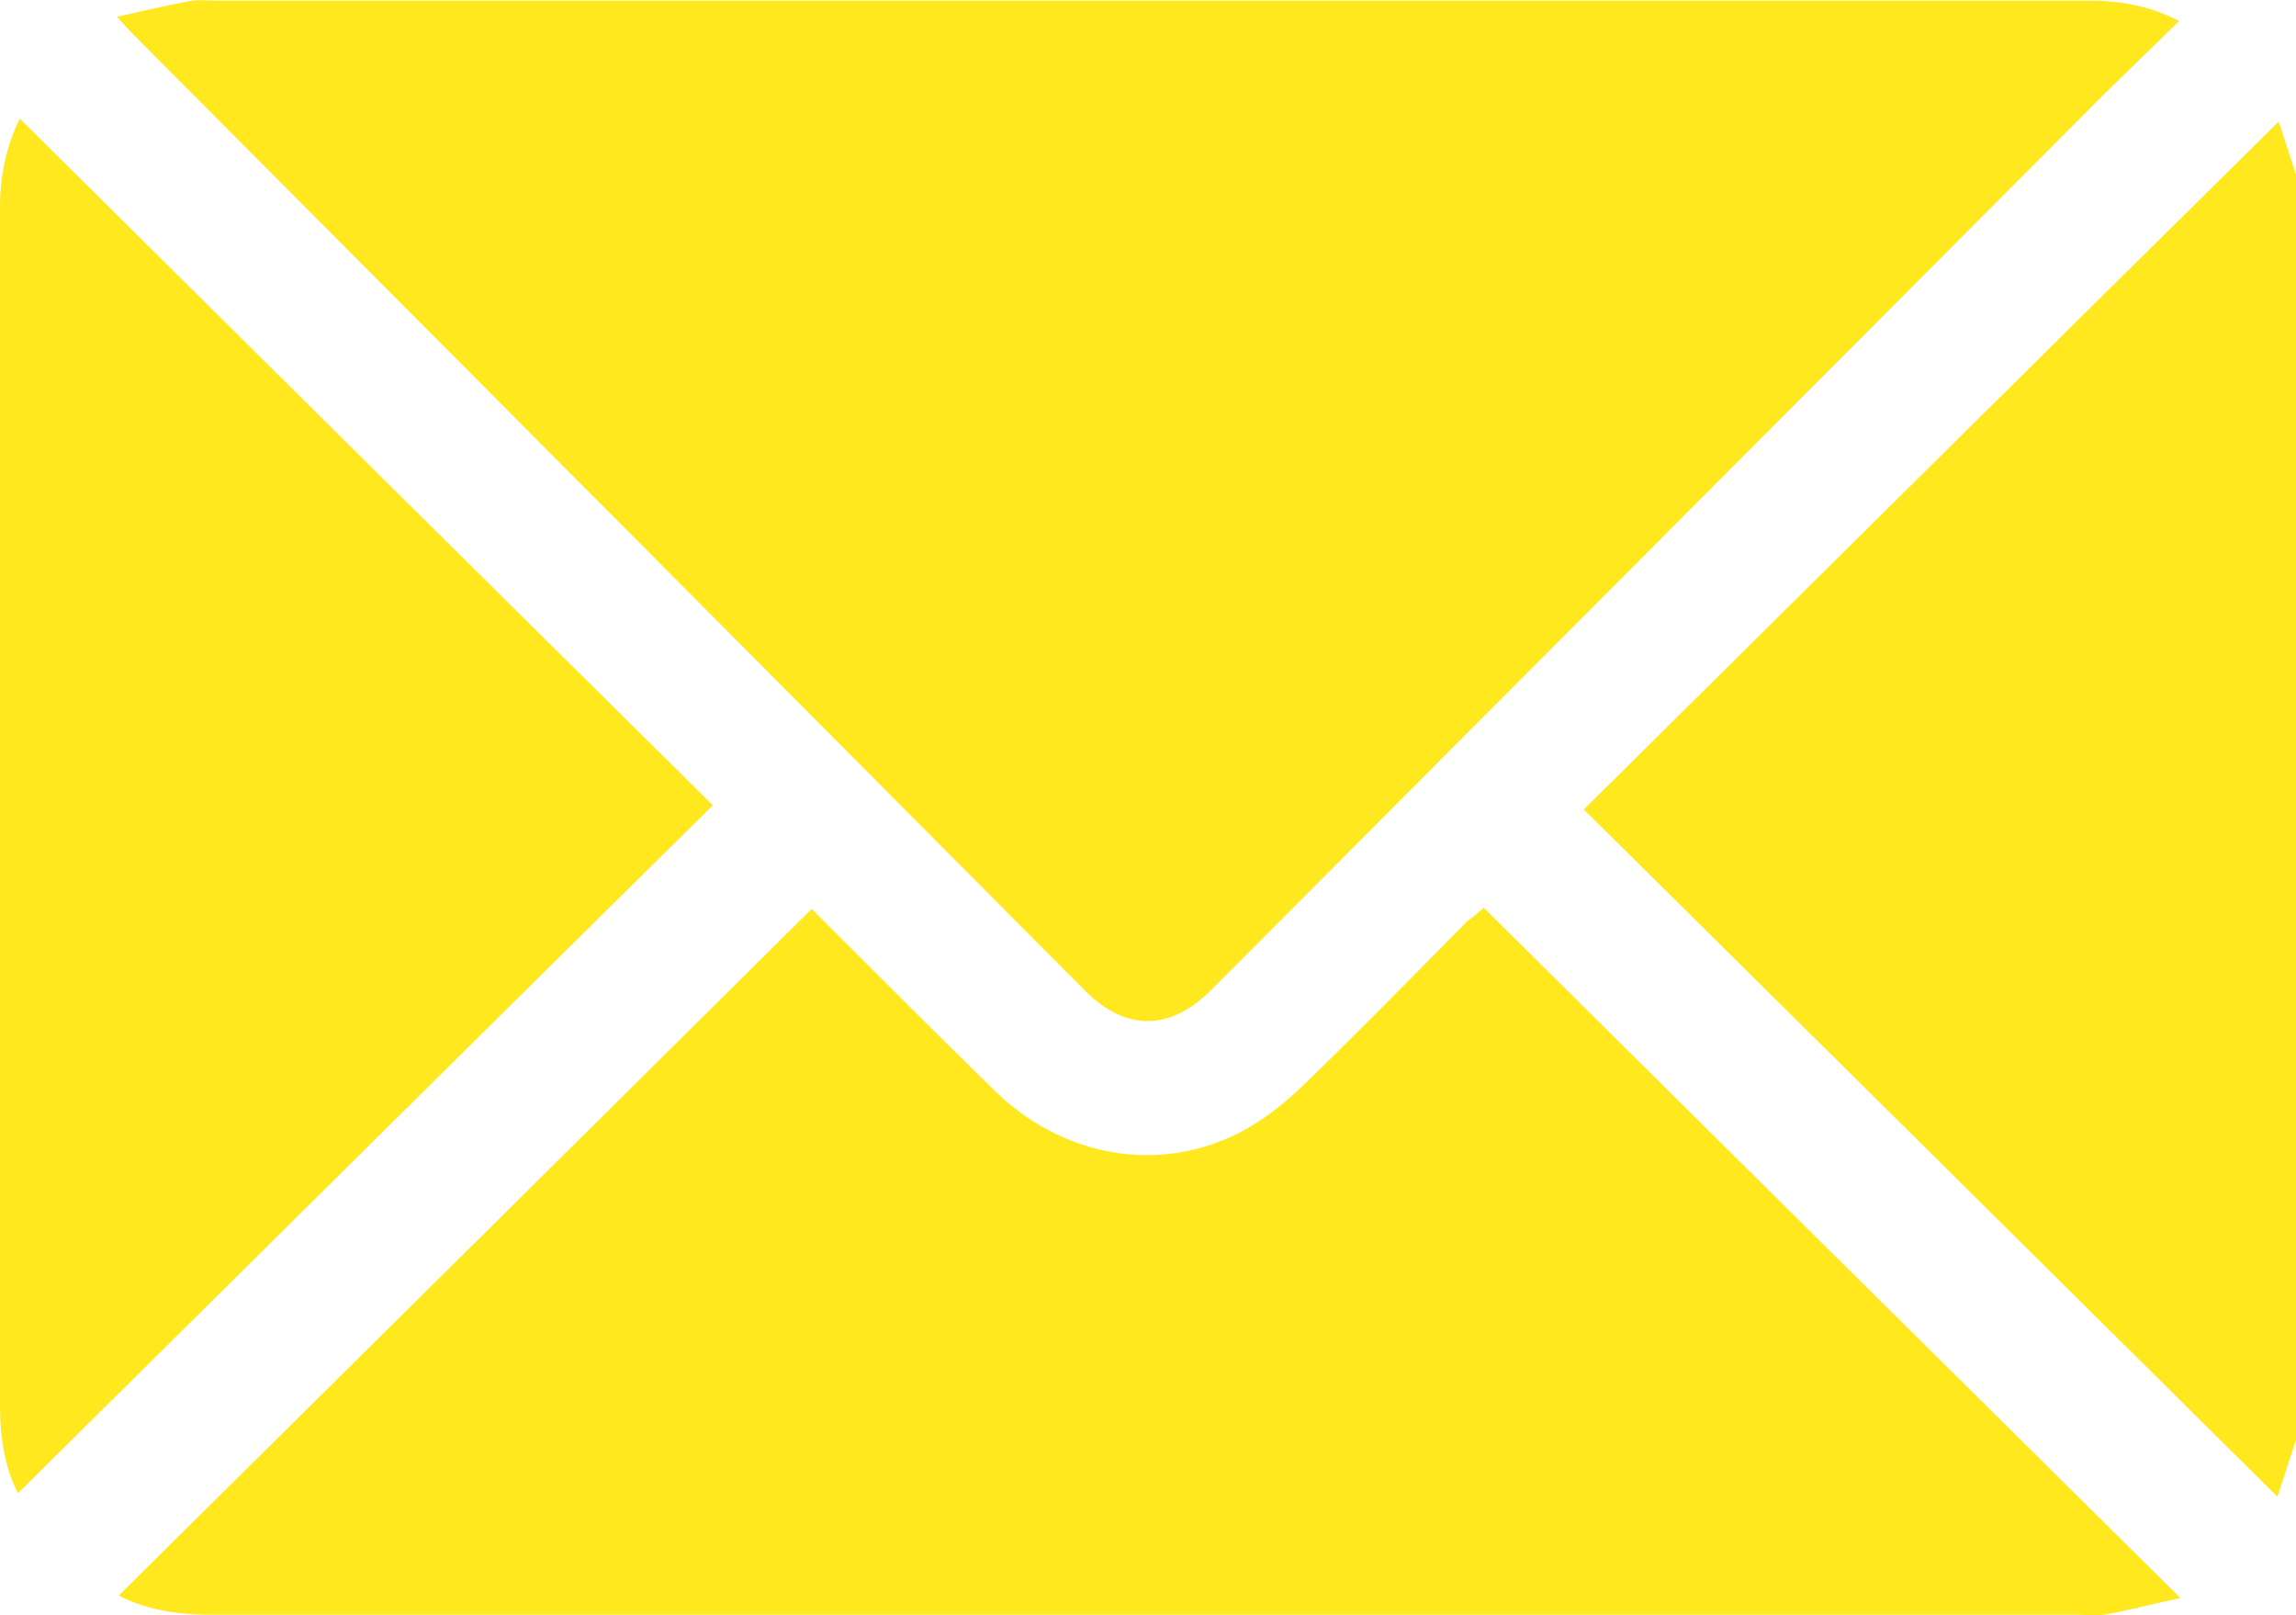
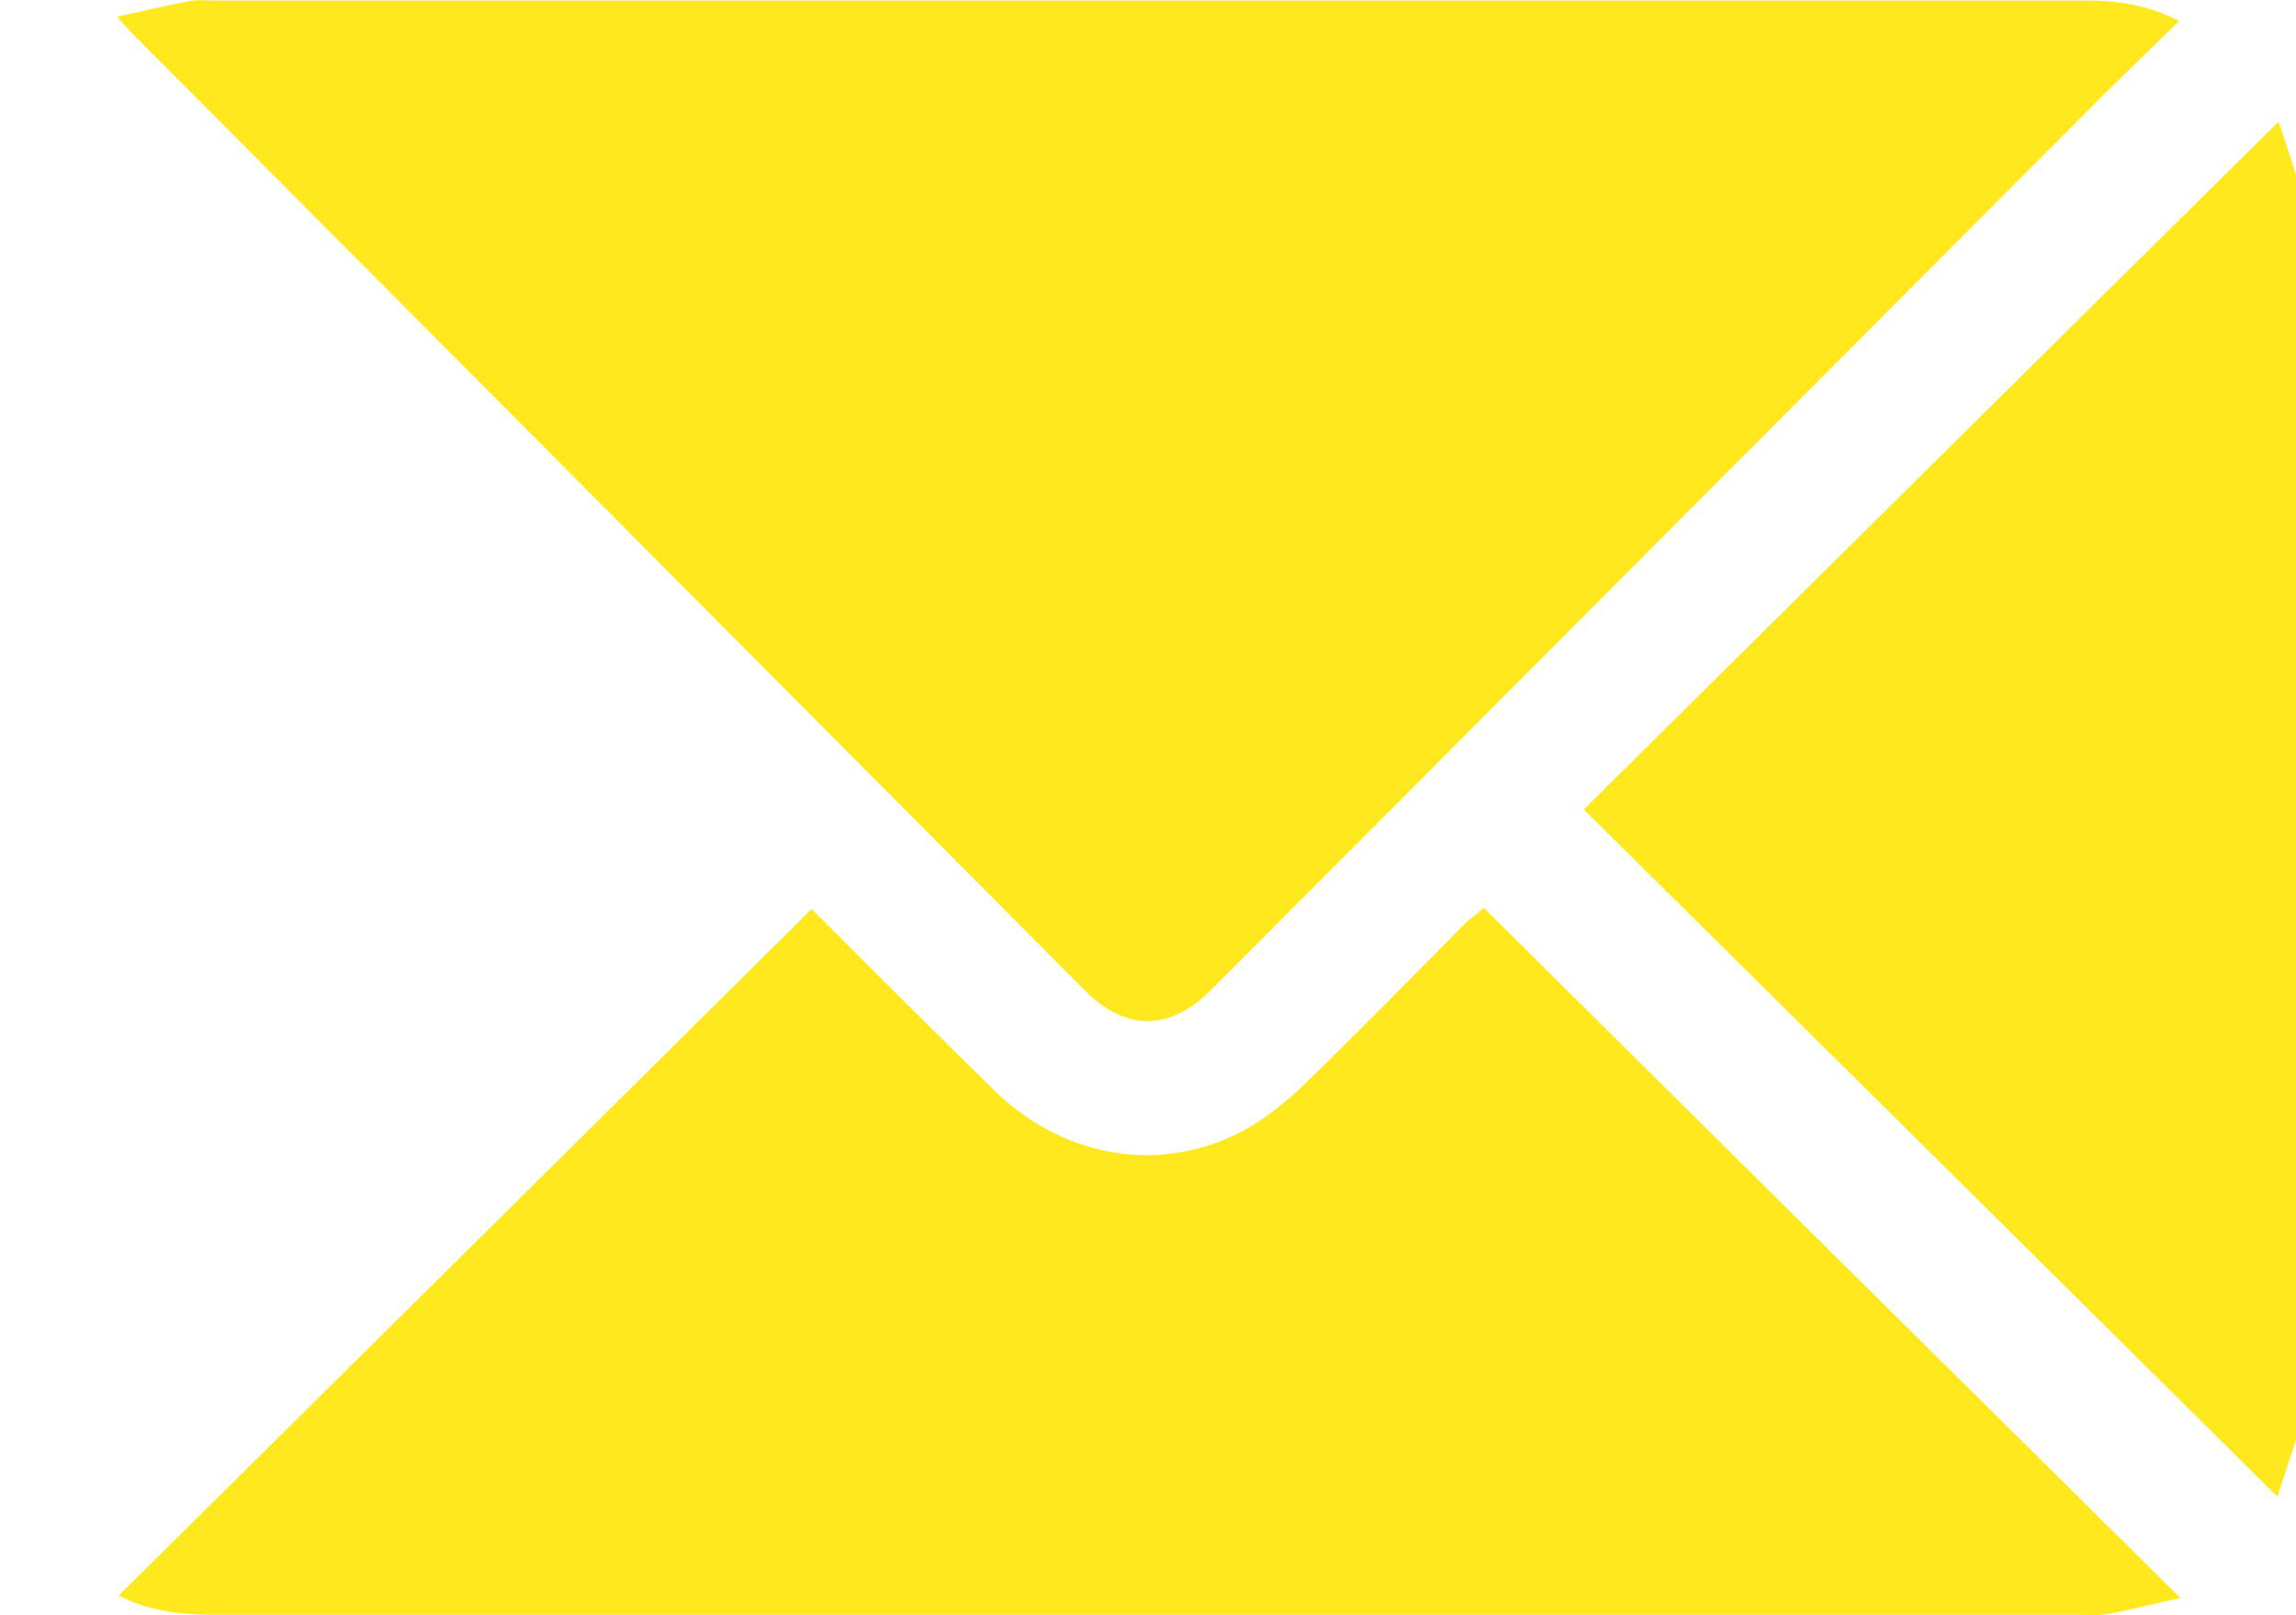
<svg xmlns="http://www.w3.org/2000/svg" version="1.1" id="Layer_1" x="0px" y="0px" viewBox="0 0 383.3 269.6" style="enable-background:new 0 0 383.3 269.6;" xml:space="preserve">
  <style type="text/css">
	.st0{fill:#FFE91E;}
</style>
  <g>
    <path class="st0" d="M383.3,240.3c-1.1,3.3-2.1,6.5-3.1,9.5c-38.7-38.4-77.2-76.5-115.8-114.7c38.8-38.4,77.3-76.6,116-114.8   c0.8,2.4,1.9,5.7,2.9,8.9C383.3,99.6,383.3,170,383.3,240.3z" />
    <path class="st0" d="M363.8,3.5c-5.8,5.7-11.3,10.9-16.6,16.3c-48.4,48.5-96.7,97-145.1,145.5c-6.8,6.8-14.2,6.8-20.9,0.1   C128.3,112.2,75.4,59.1,22.5,6c-0.8-0.8-1.5-1.6-3-3.2c4.5-1,8.3-1.9,12.1-2.6c1.4-0.3,3-0.1,4.5-0.1c103.8,0,207.5,0,311.3,0   C352.8,0,358.1,0.6,363.8,3.5z" />
    <path class="st0" d="M247.7,151.5c38.6,38.3,77,76.3,116.3,115.2c-4.6,1-8.4,2-12.2,2.7c-1.6,0.3-3.2,0.1-4.9,0.1   c-103.6,0-207.3,0-310.9,0c-5.5,0-10.9-0.5-16.2-3.2c38.7-38.3,77.2-76.4,115.7-114.6c9.7,9.7,20,20,30.4,30.2   c11.3,11.1,27.2,14.1,40.9,7.2c3.9-2,7.6-4.9,10.7-7.9c9.3-9,18.4-18.3,27.5-27.5C246.3,152.8,247.2,151.9,247.7,151.5z" />
-     <path class="st0" d="M3.3,19.8c38.6,38.3,77.1,76.4,115.7,114.6C80.1,172.8,41.6,211,3,249.2c-2.1-4-3-9.1-3-14.5   c0-35.3,0-70.6,0-105.9c0-31.4,0-62.9,0-94.3C0,29.2,1.1,24.3,3.3,19.8z" />
  </g>
</svg>